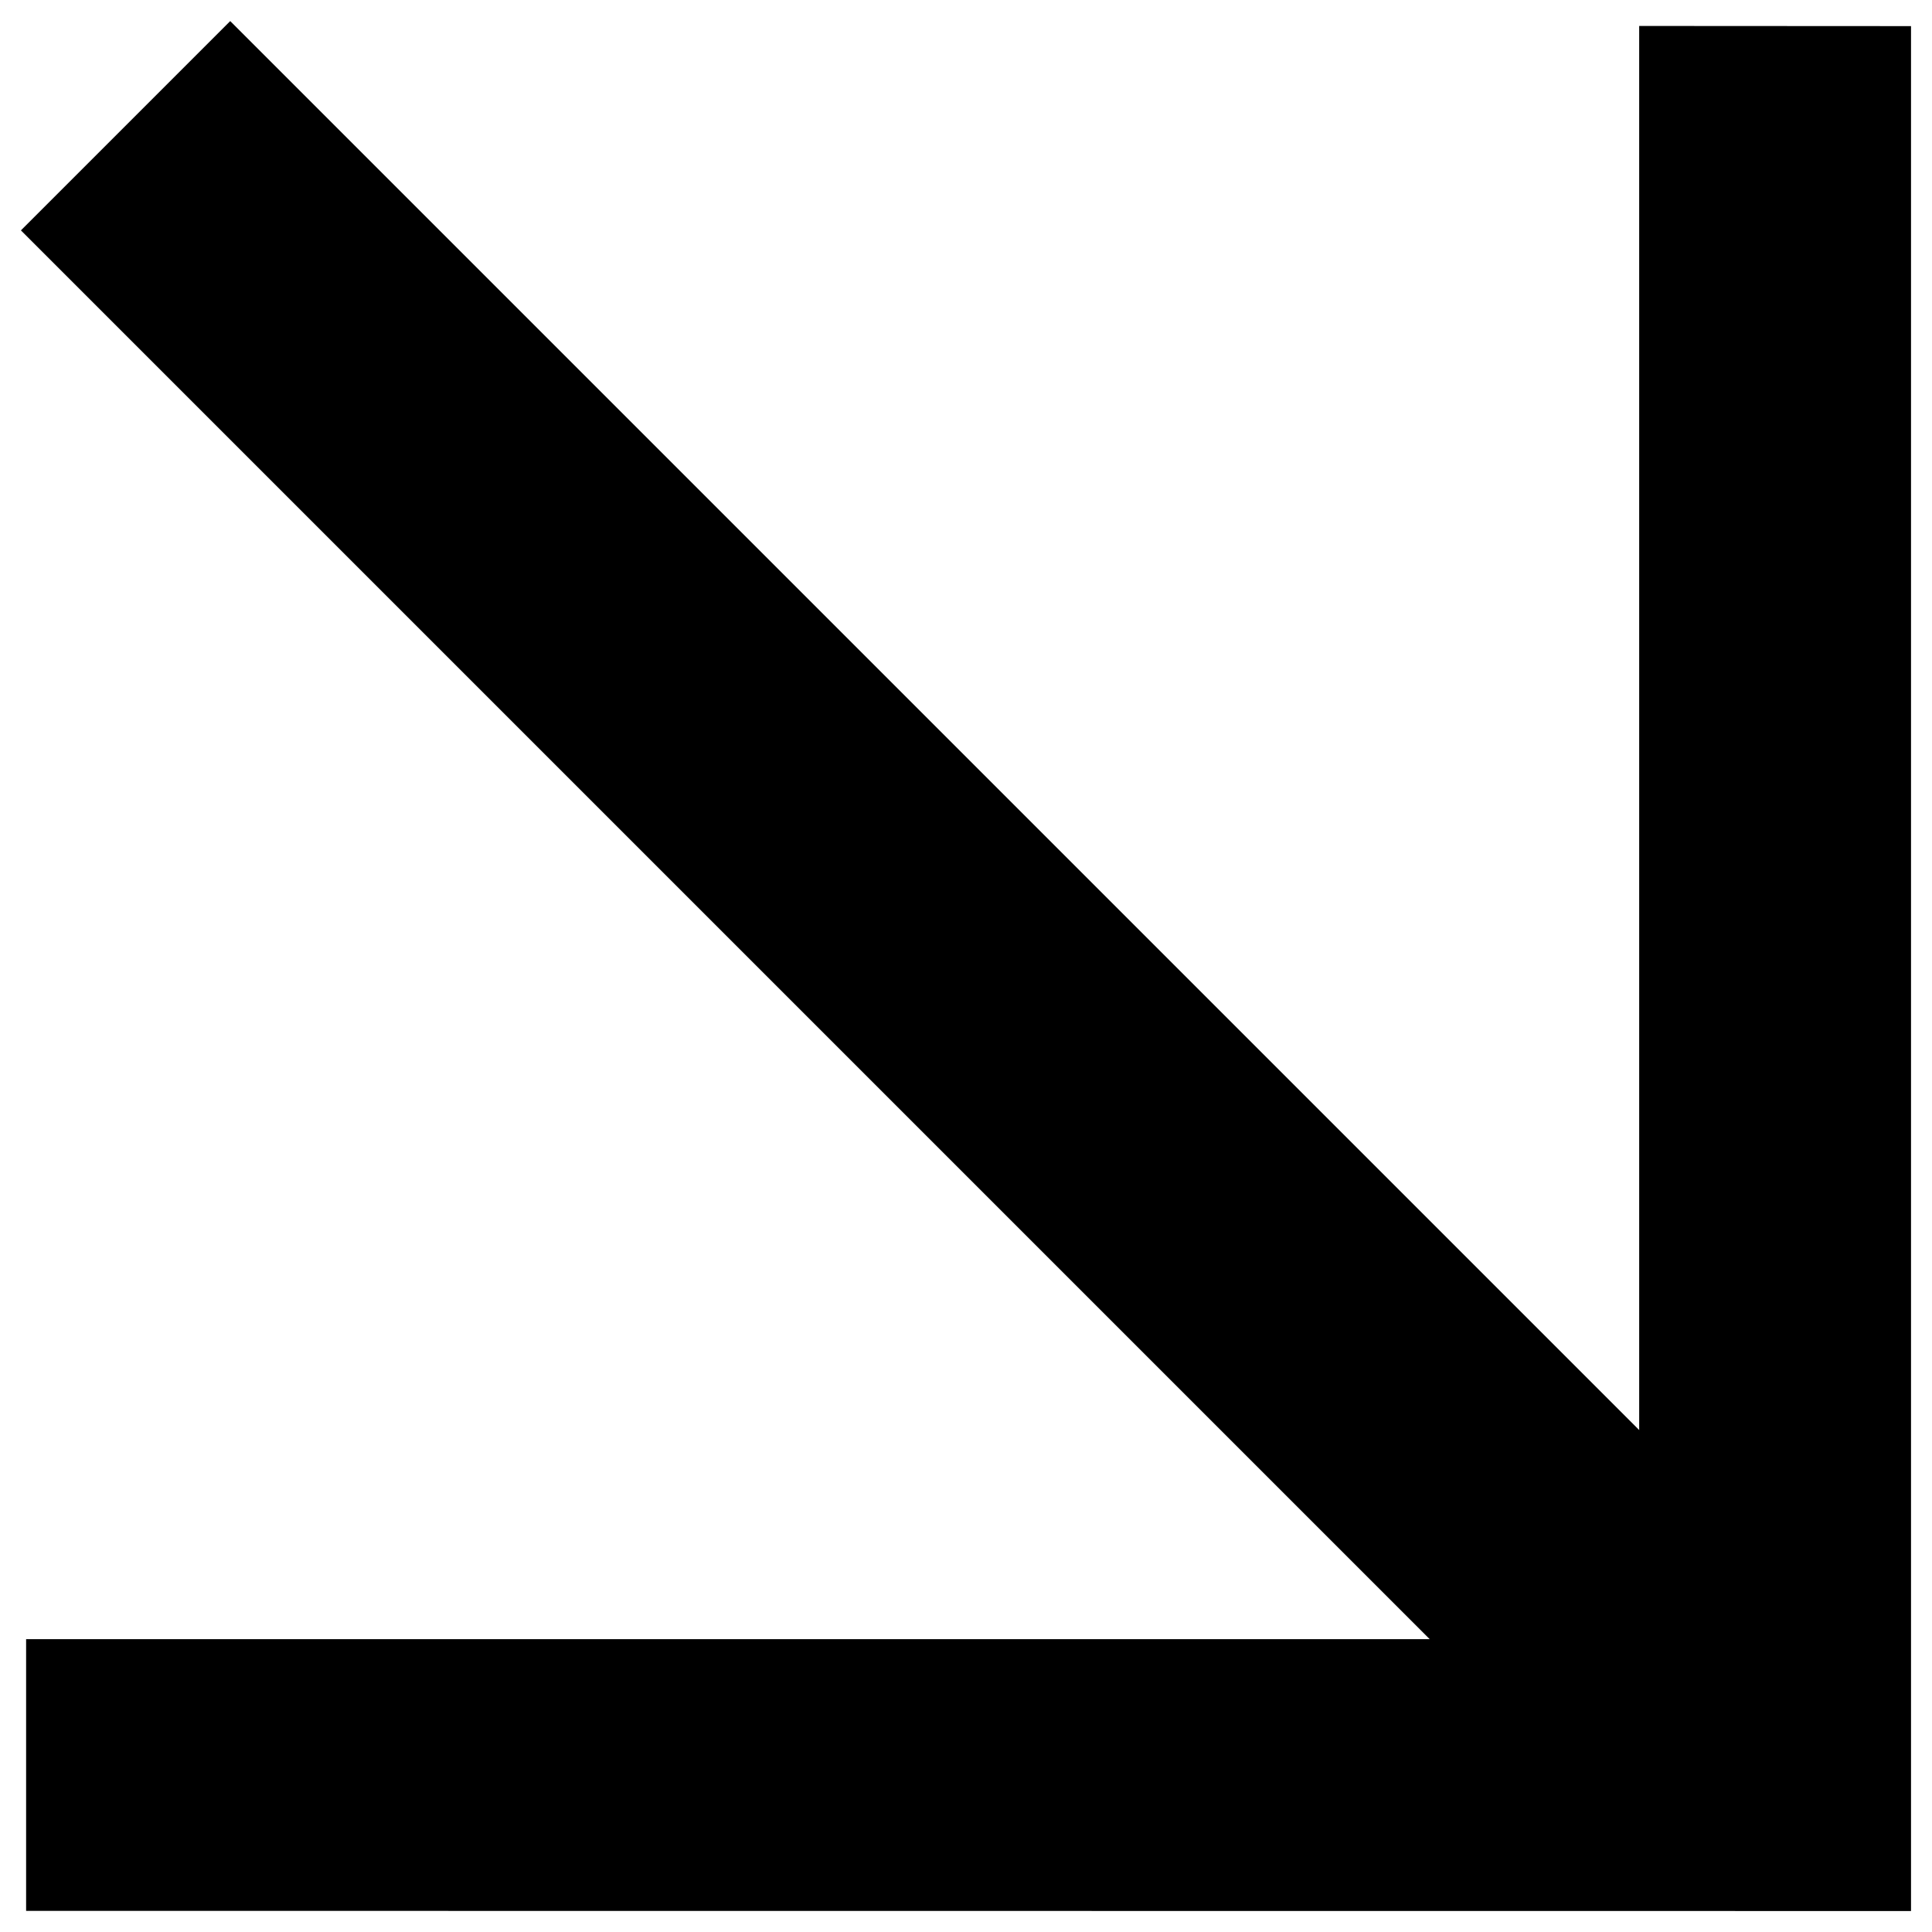
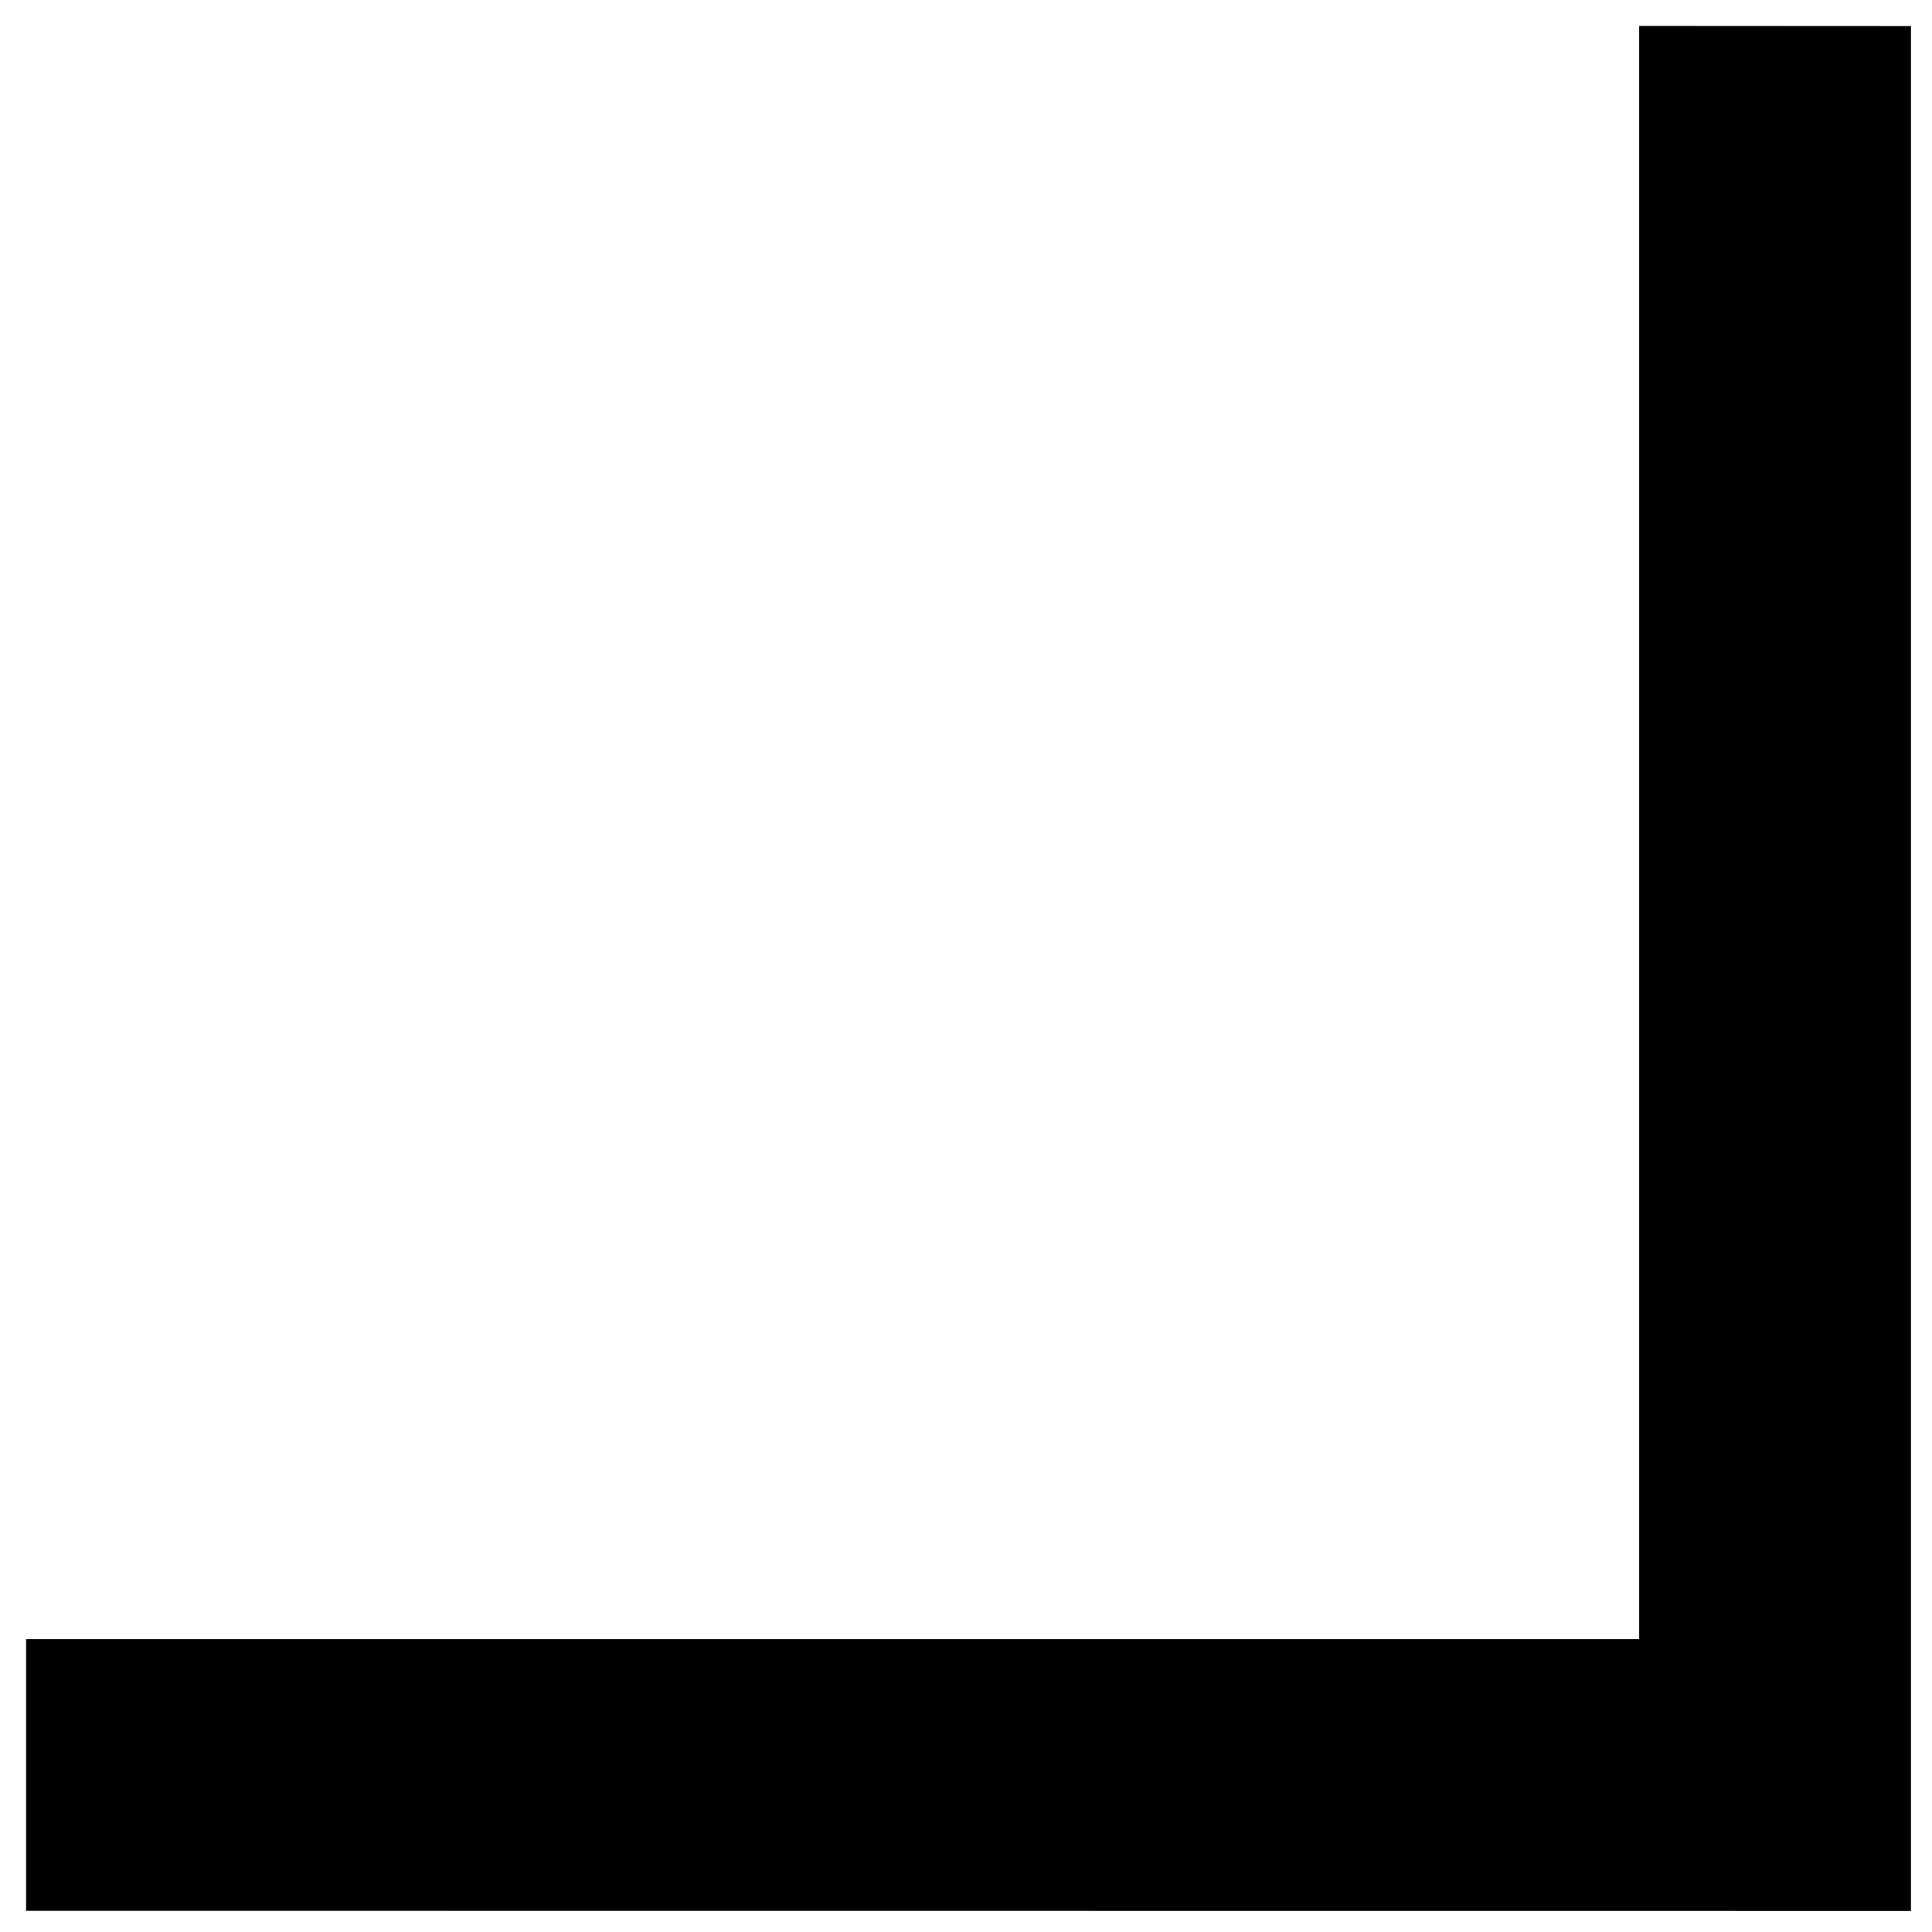
<svg xmlns="http://www.w3.org/2000/svg" id="Calque_1" viewBox="0 0 128 128">
  <polygon points="1.73 126.6 1.73 108.6 108.6 108.6 108.6 1.72 126.61 1.73 126.61 126.61 1.73 126.6" />
-   <rect x="53.36" y="-14.39" width="19.61" height="155.12" transform="translate(-26.17 63.17) rotate(-45)" />
</svg>